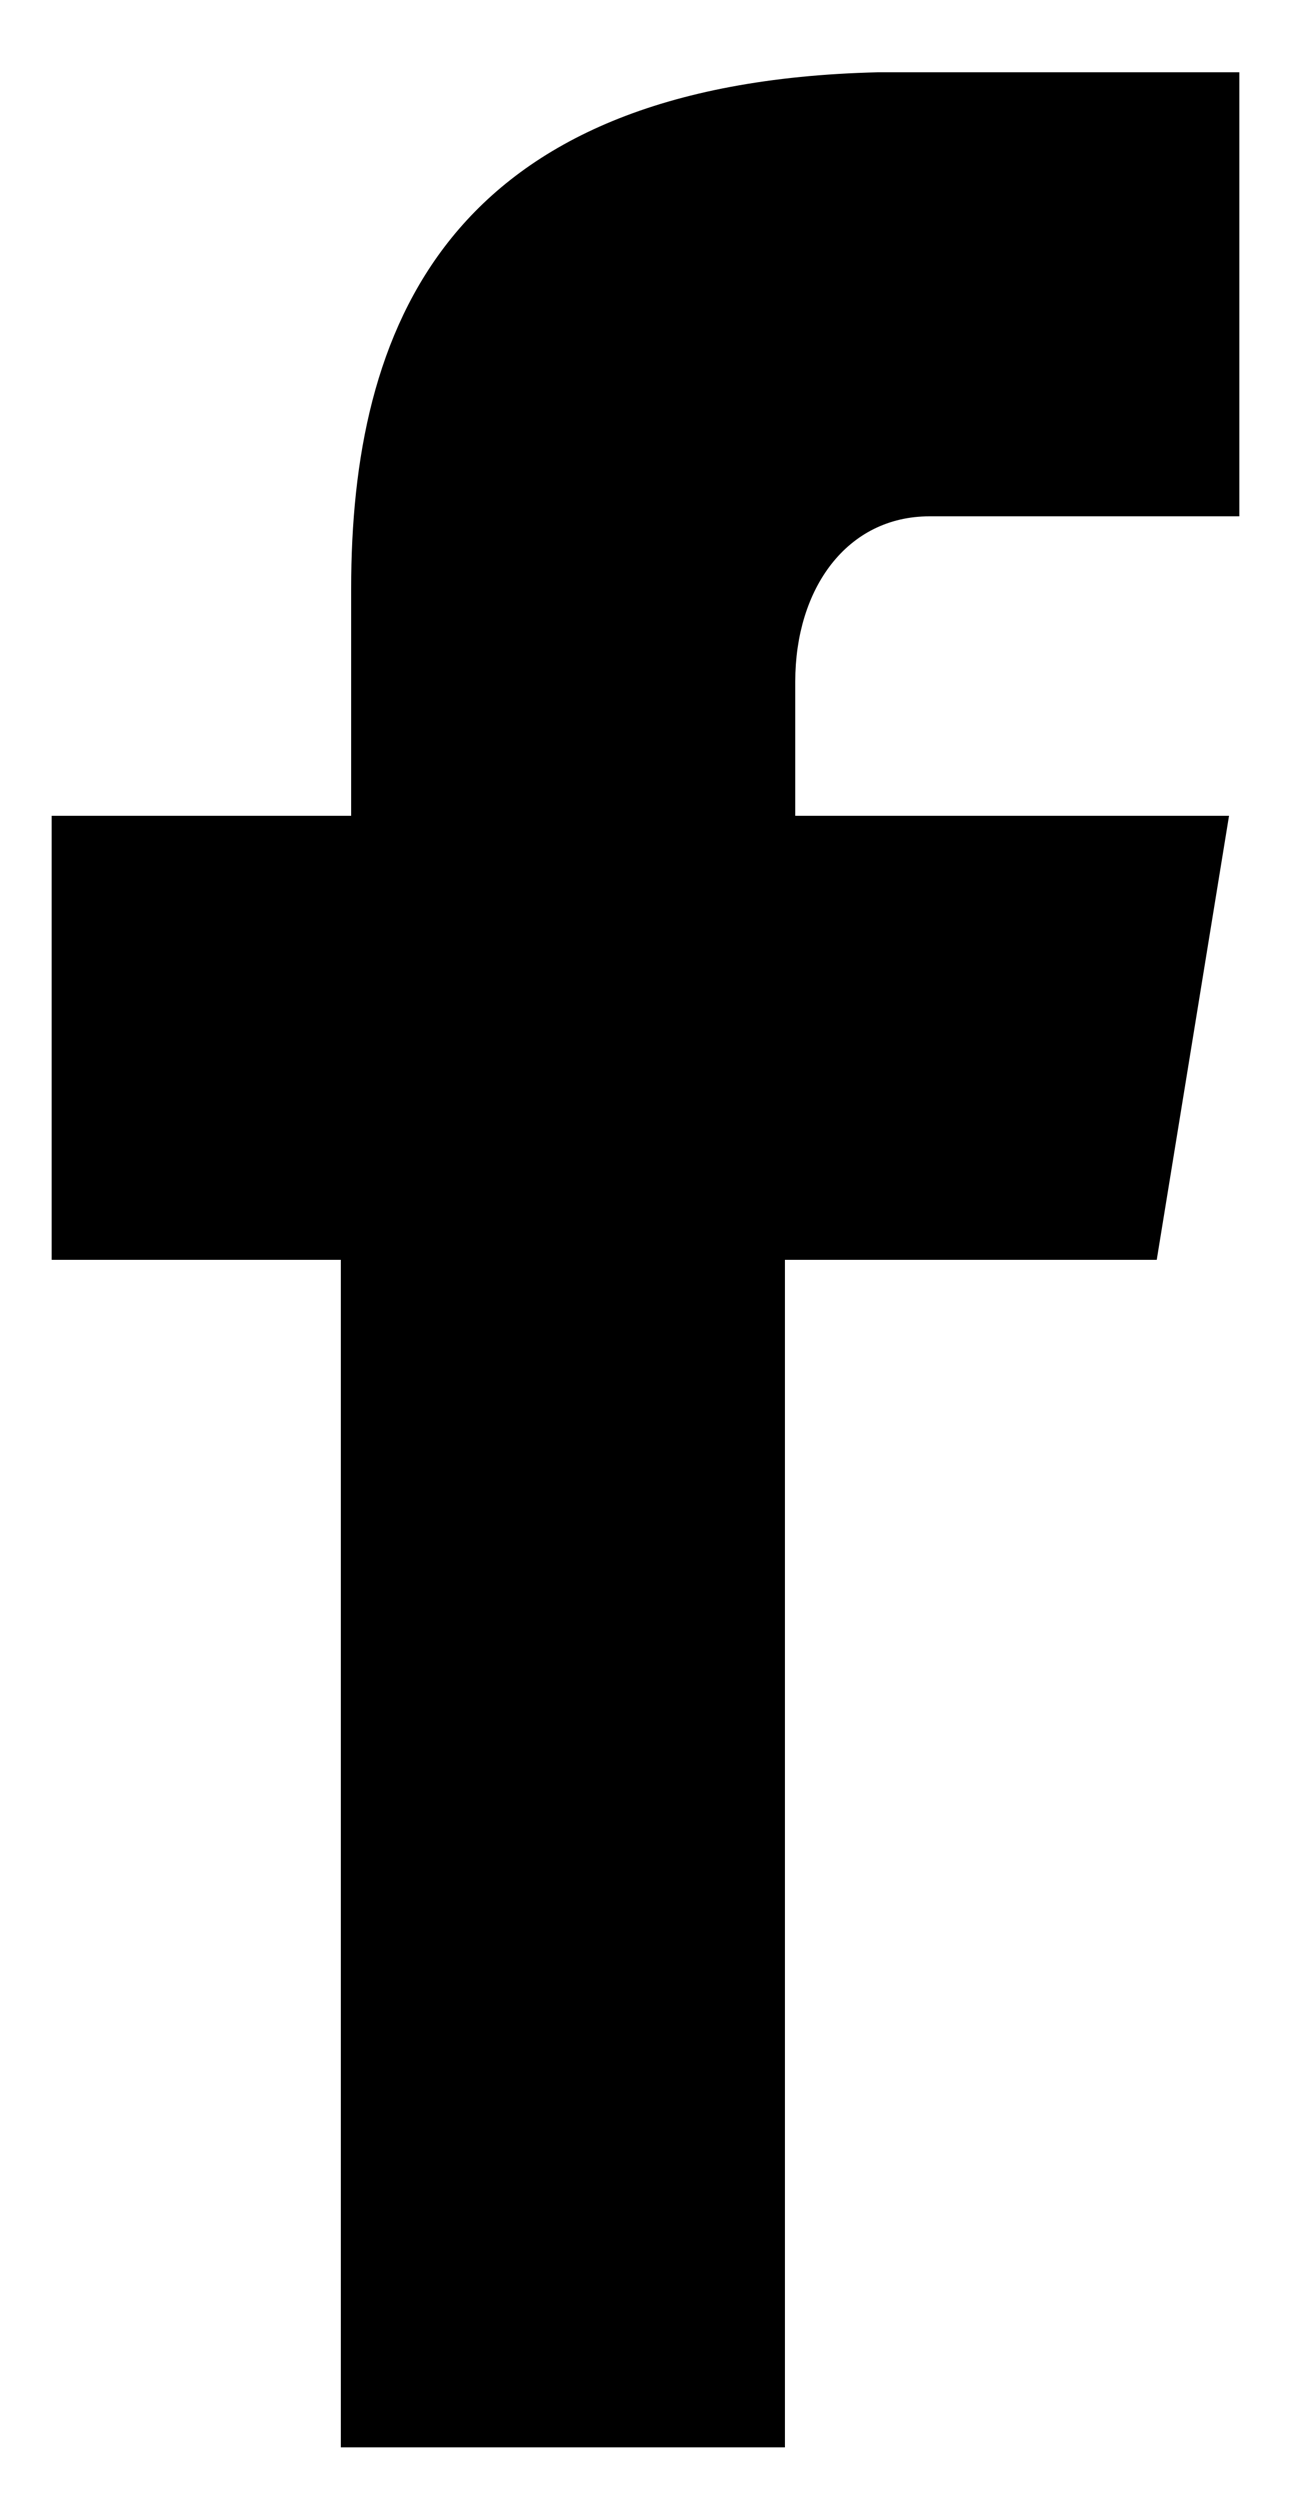
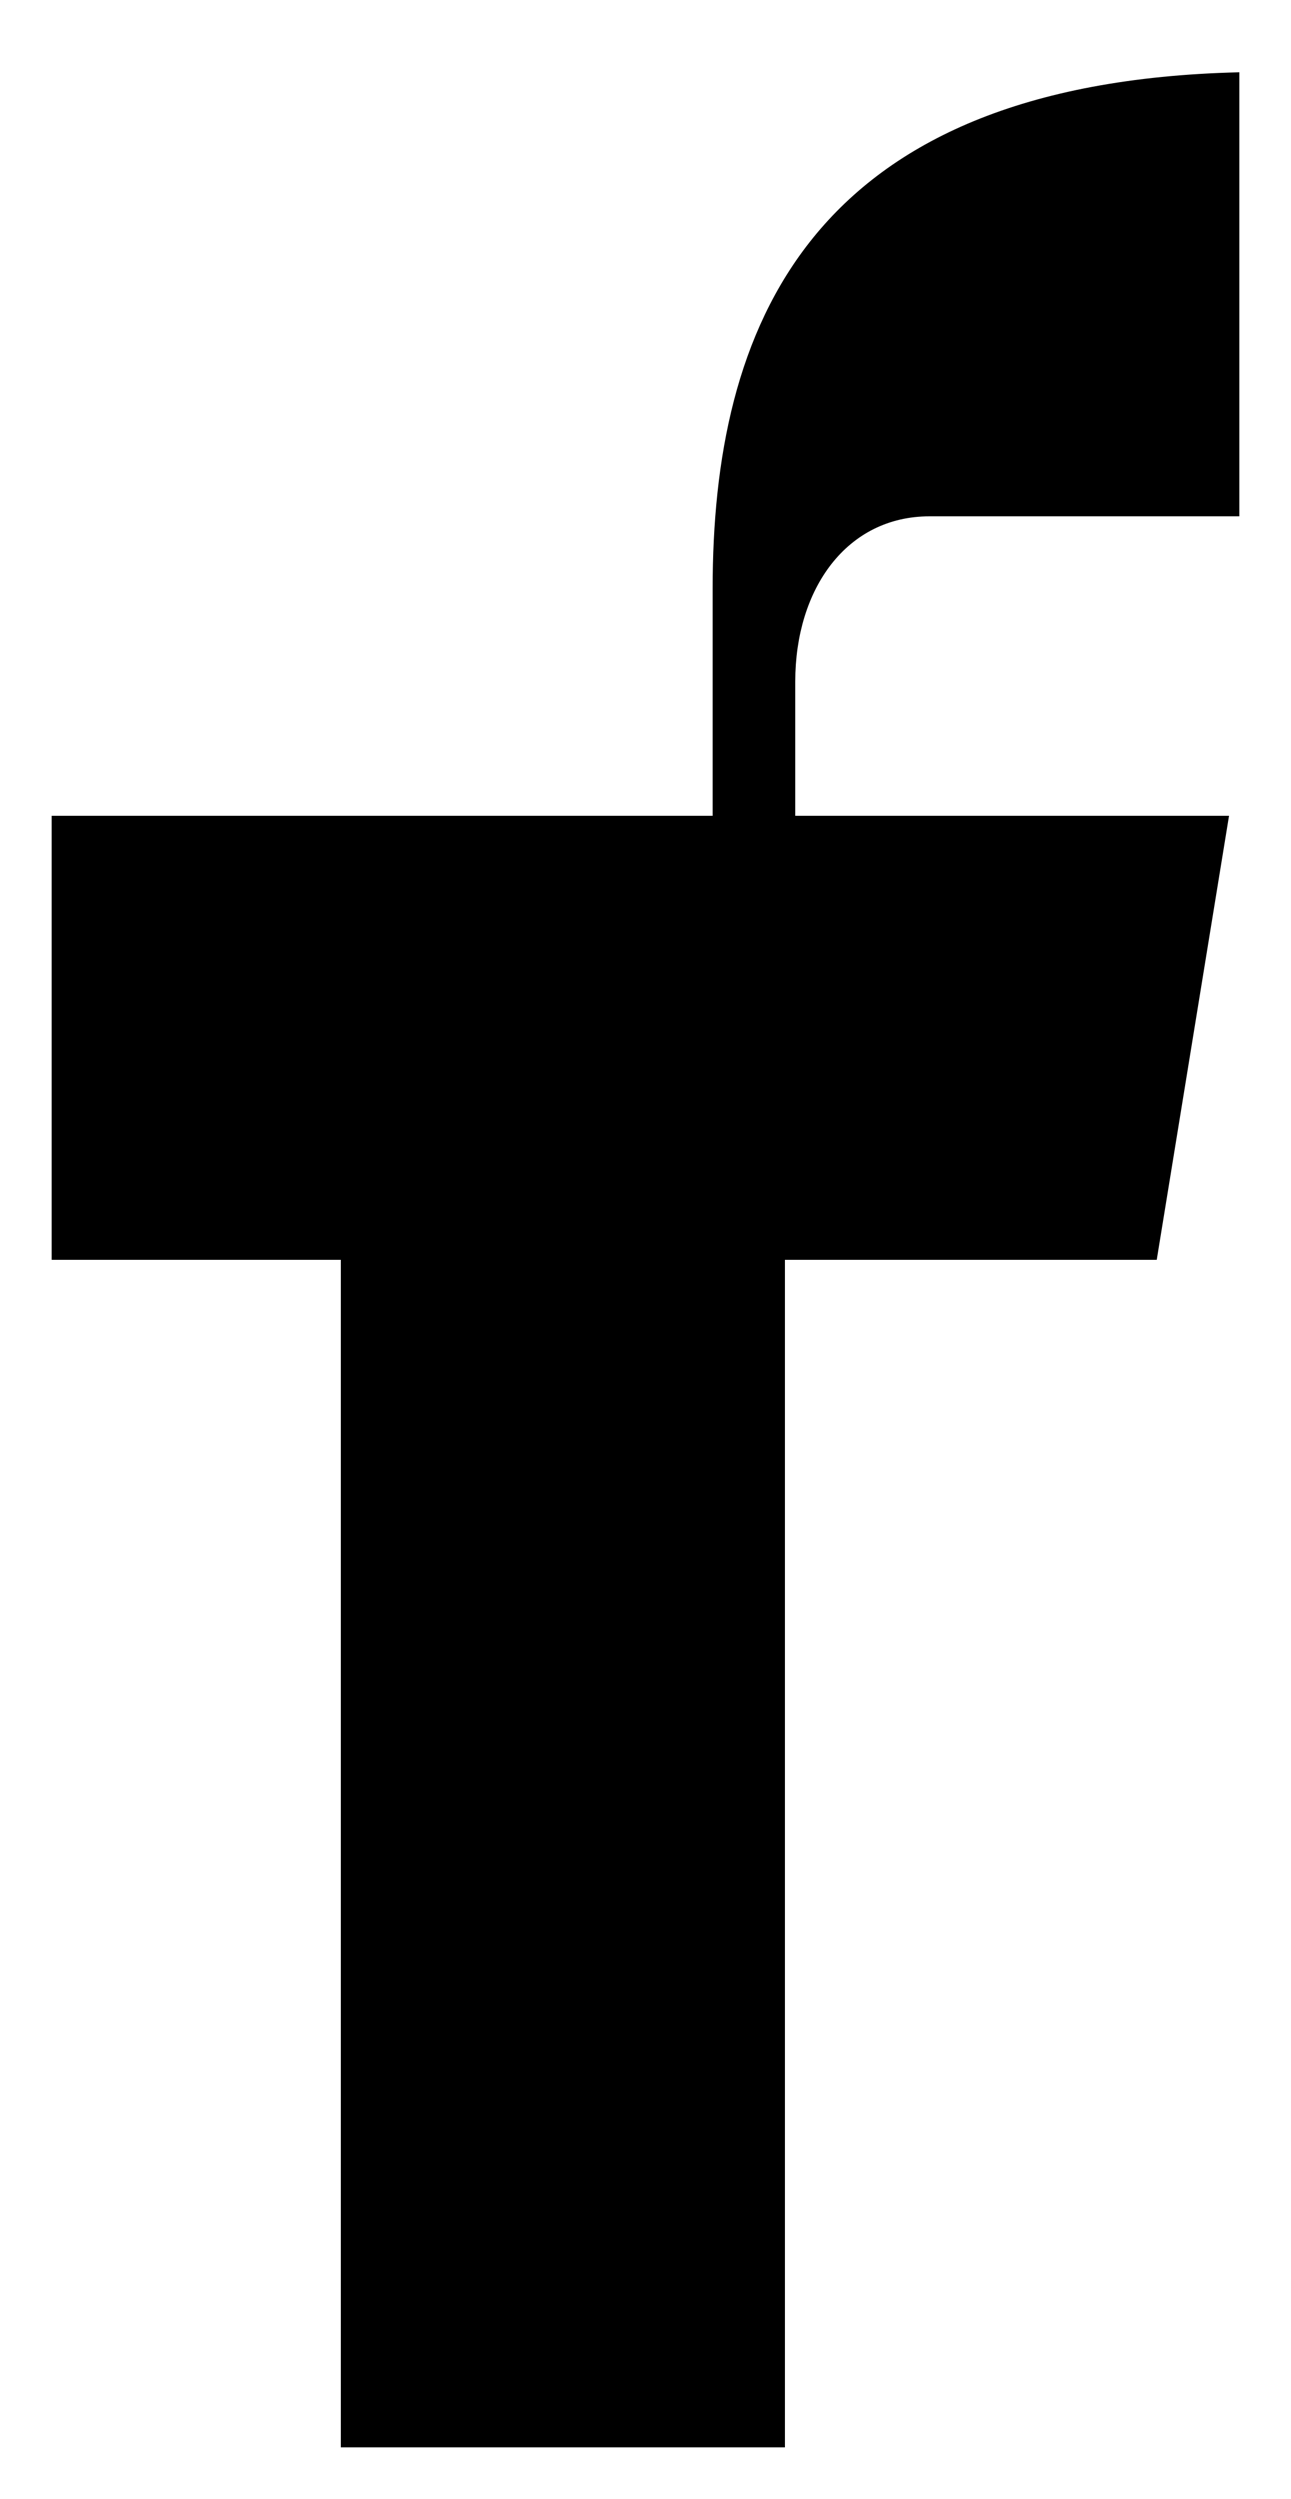
<svg xmlns="http://www.w3.org/2000/svg" version="1.1" id="Ebene_1" x="0px" y="0px" viewBox="0 0 12.5 24.2" style="enable-background:new 0 0 12.5 24.2;" xml:space="preserve">
-   <path d="M9,5h3V0.7H8.5l0,0c-4.2,0.1-5.1,2.5-5.1,5l0,0v2.2H0.5v4.3h2.8v11.5h4.3V12.2h3.6l0.7-4.3H7.7V6.6C7.7,5.7,8.2,5,9,5" />
+   <path d="M9,5h3V0.7l0,0c-4.2,0.1-5.1,2.5-5.1,5l0,0v2.2H0.5v4.3h2.8v11.5h4.3V12.2h3.6l0.7-4.3H7.7V6.6C7.7,5.7,8.2,5,9,5" />
</svg>